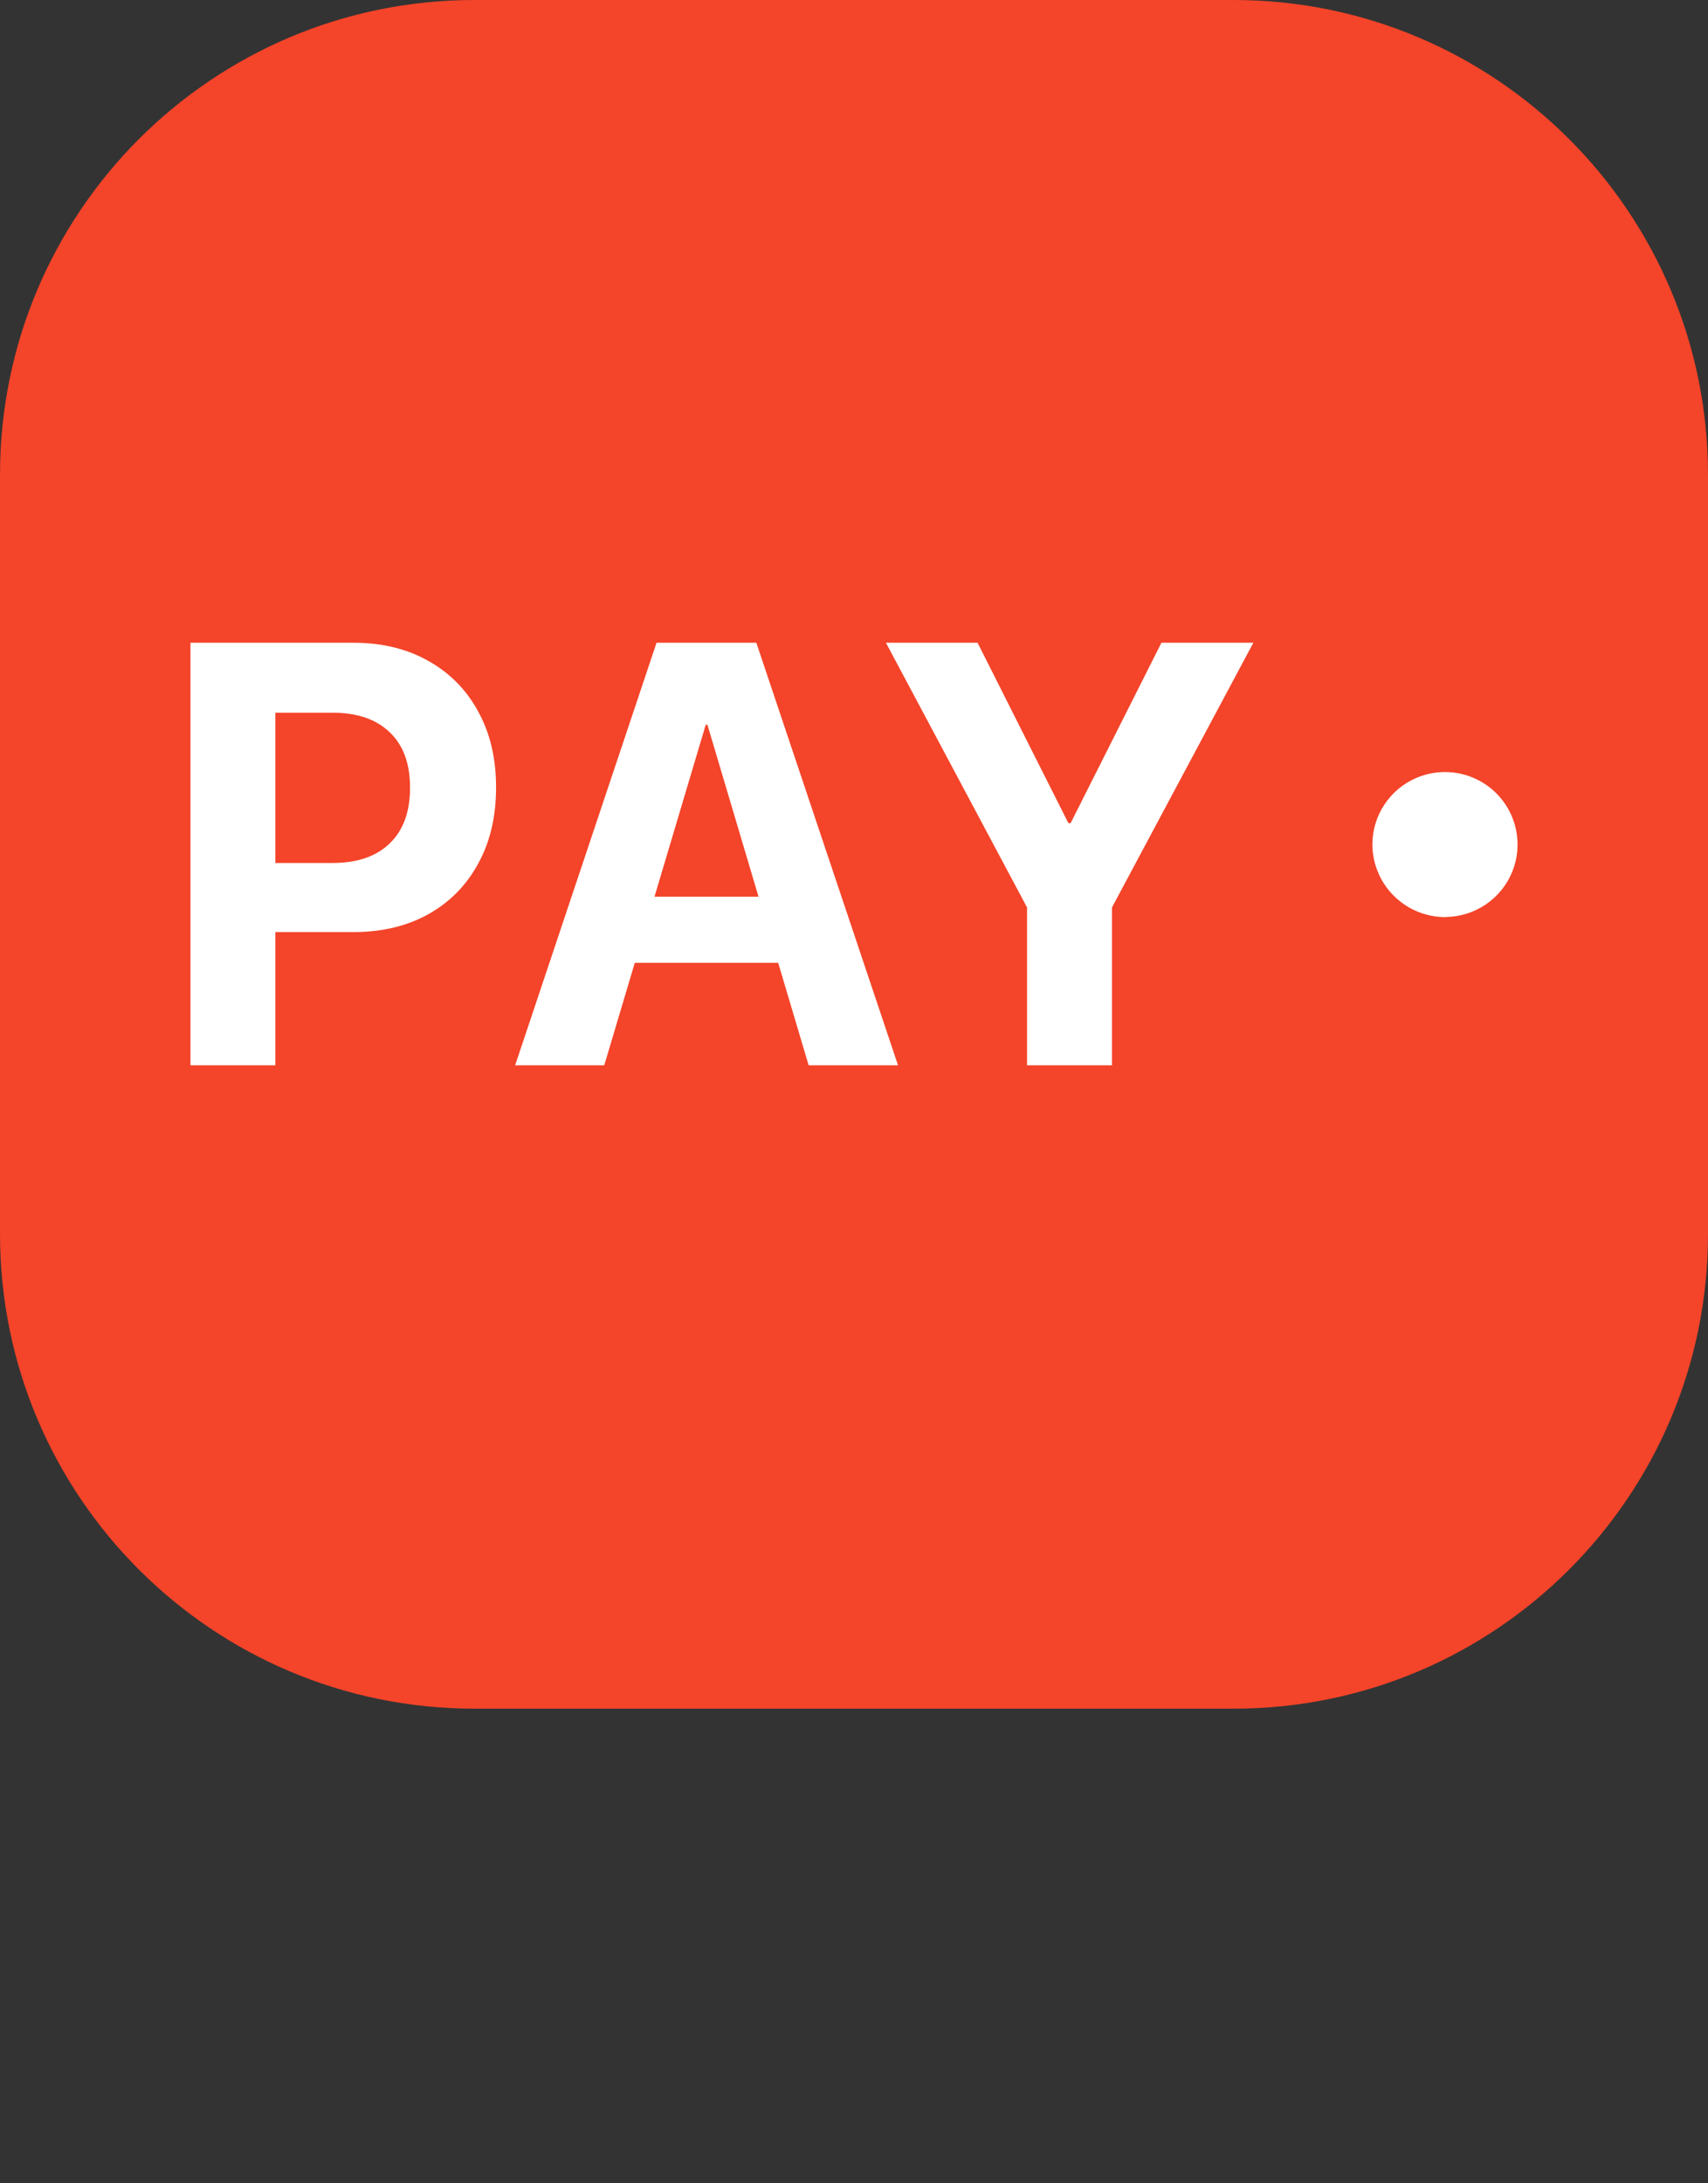
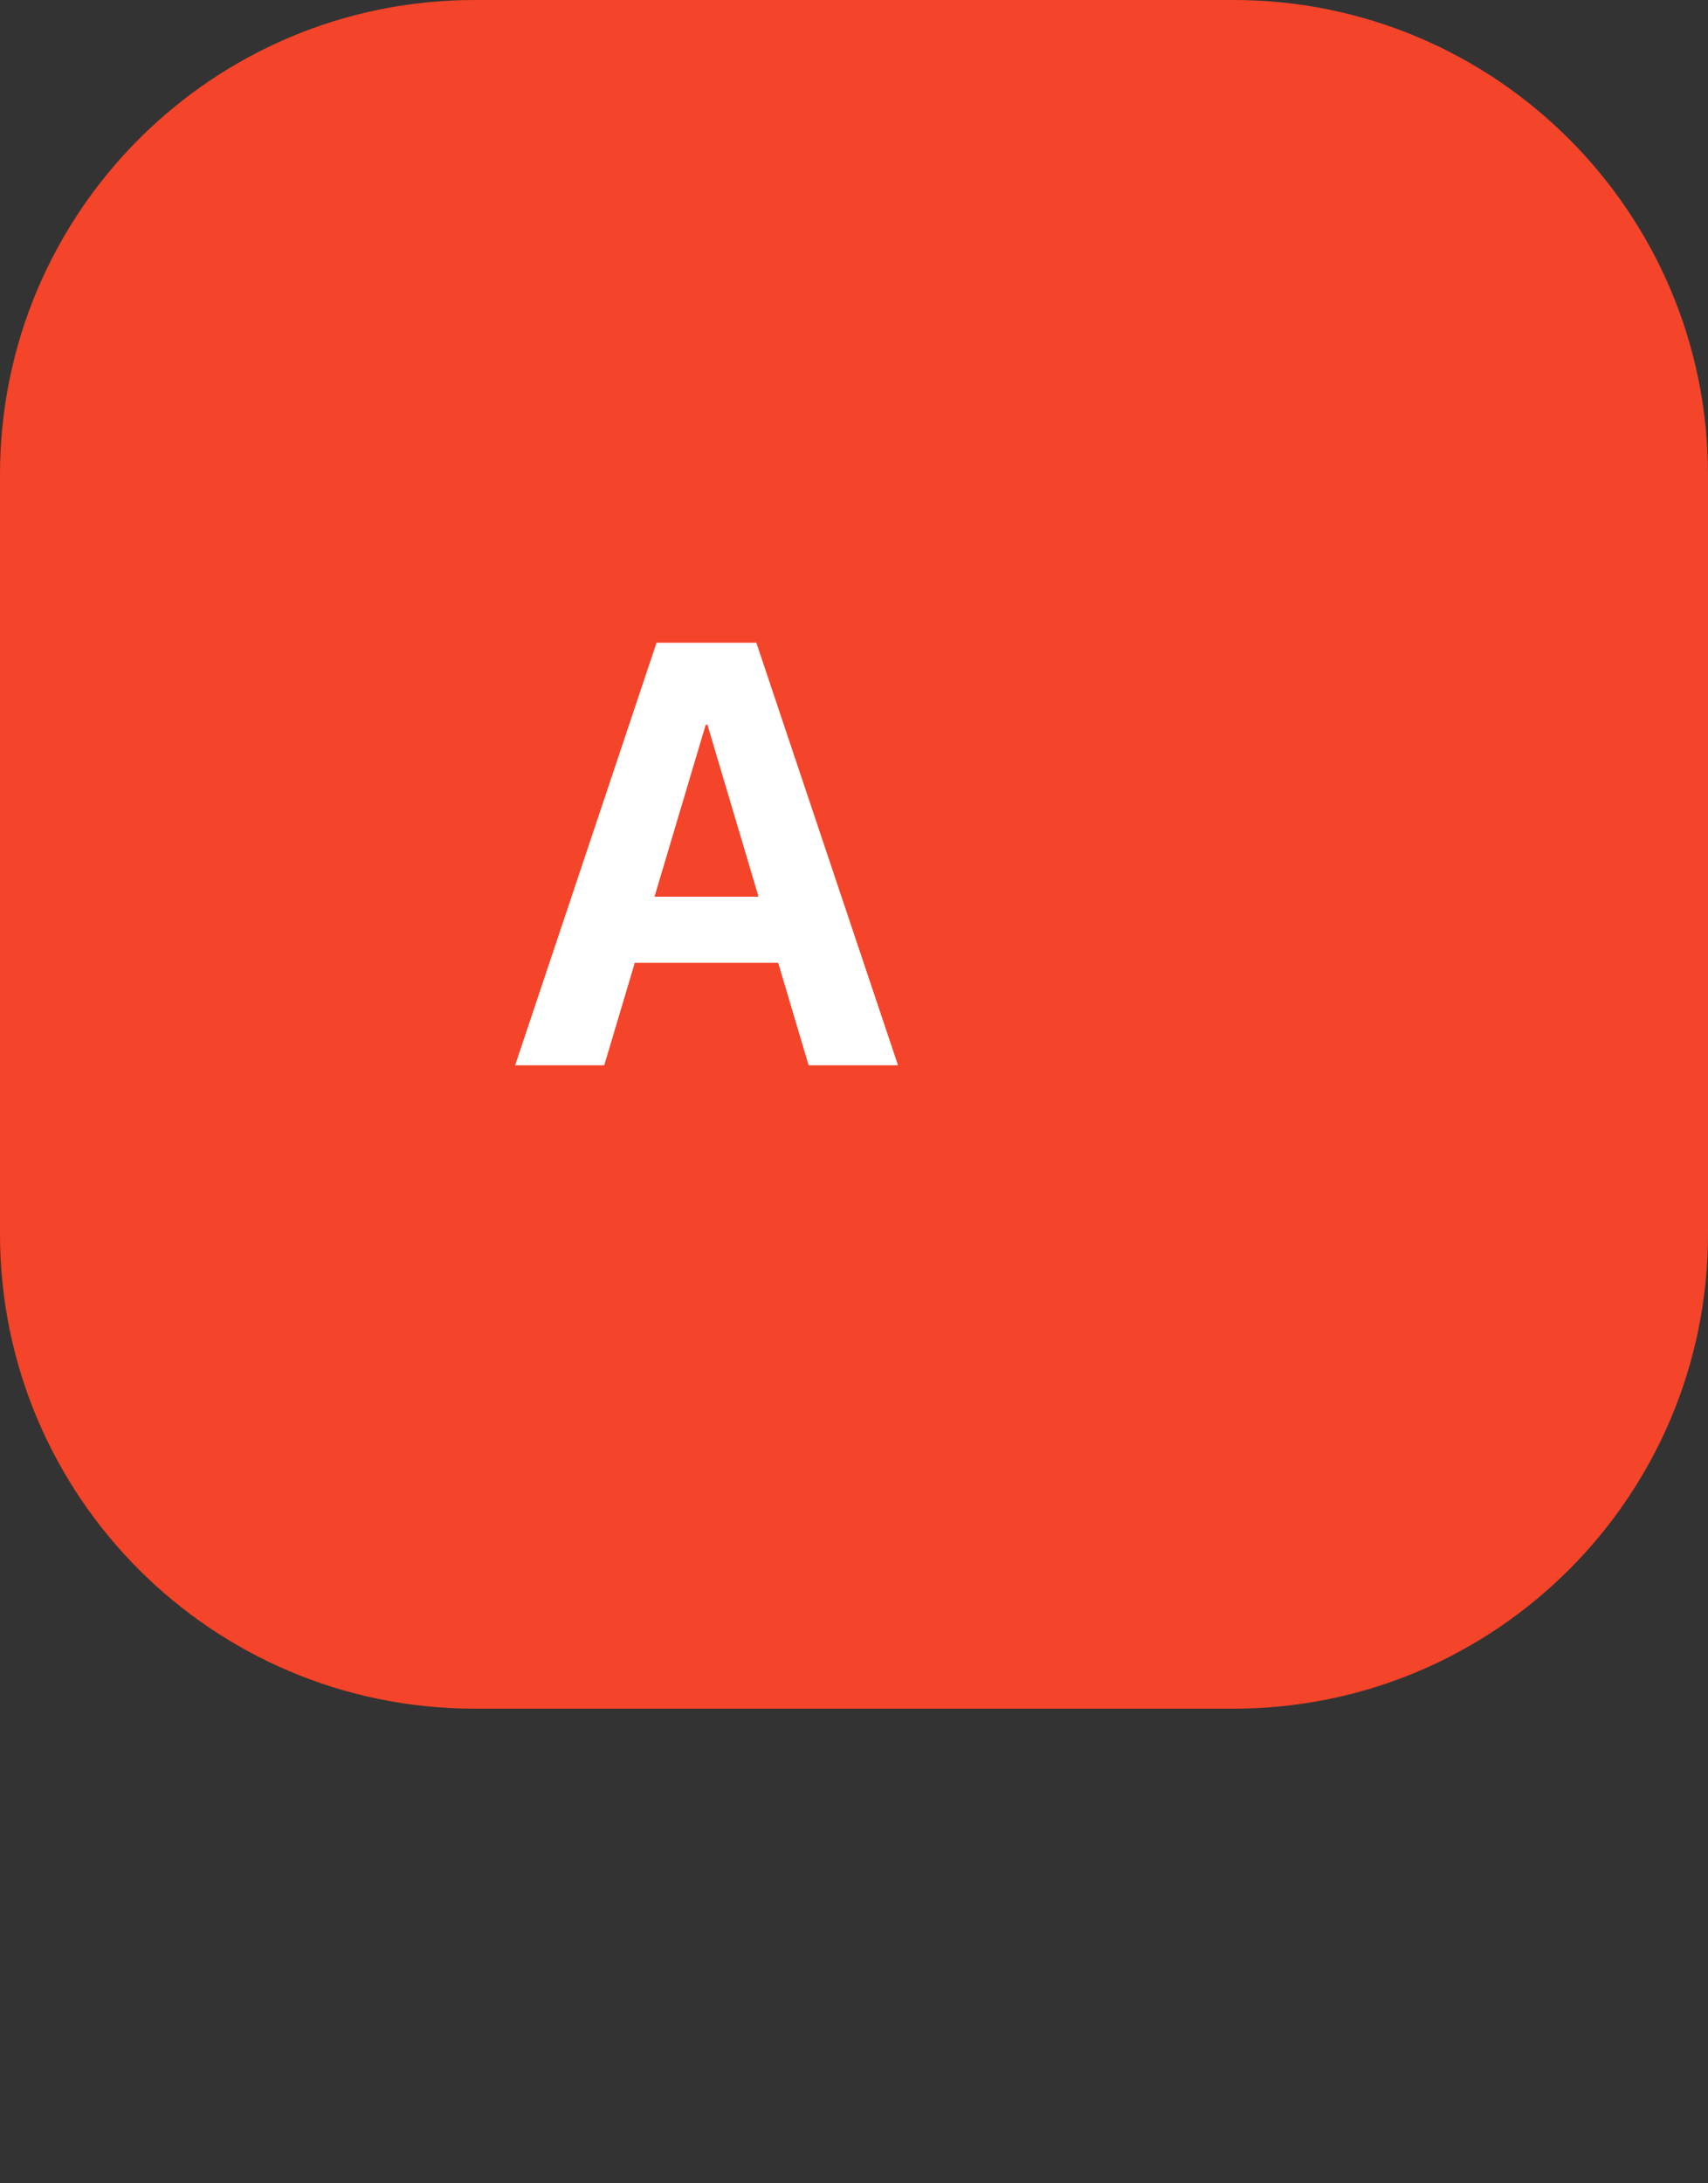
<svg xmlns="http://www.w3.org/2000/svg" width="72" height="92" viewBox="0 0 72 92" fill="none">
  <rect x="0" y="0" width="72" height="92" fill="#333333" stroke="none" />
  <g clip-path="url(#clip0_765_47834)">
    <path d="M0 20C0 8.954 8.954 0 20 0H52C63.046 0 72 8.954 72 20V52C72 63.046 63.046 72 52 72H20C8.954 72 0 63.046 0 52V20Z" fill="#F44429" />
-     <path d="M60.948 38.64C61.551 38.633 62.14 38.448 62.638 38.108C63.137 37.768 63.523 37.289 63.75 36.73C63.976 36.171 64.031 35.558 63.909 34.968C63.787 34.378 63.493 33.837 63.064 33.414C62.634 32.99 62.089 32.703 61.496 32.588C60.904 32.473 60.29 32.535 59.733 32.767C59.176 33 58.7 33.391 58.366 33.892C58.031 34.394 57.852 34.983 57.852 35.586C57.854 35.989 57.935 36.388 58.091 36.76C58.247 37.132 58.475 37.47 58.762 37.754C59.049 38.038 59.389 38.263 59.763 38.416C60.137 38.569 60.538 38.647 60.942 38.646L60.948 38.64ZM1.45505e-06 22.823C-0 22.428 0.077 22.037 0.228 21.672C0.379 21.307 0.601 20.975 0.88 20.696C1.16 20.416 1.492 20.195 1.857 20.043C2.222 19.892 2.614 19.813 3.01 19.813H58.734C59.467 19.852 60.184 20.044 60.839 20.376C61.493 20.709 62.071 21.174 62.534 21.742L70.912 33.261C72.333 35.184 72.333 36.51 71.081 38.141L62.534 49.884C62.071 50.453 61.494 50.919 60.839 51.251C60.185 51.583 59.468 51.775 58.734 51.813H3.01C2.211 51.811 1.446 51.493 0.882 50.928C0.318 50.364 0.001 49.6 1.45505e-06 48.803V22.823Z" fill="#F44429" />
-     <path d="M60.948 38.64C61.551 38.633 62.14 38.448 62.638 38.108C63.137 37.768 63.523 37.289 63.75 36.73C63.976 36.171 64.031 35.558 63.909 34.968C63.787 34.378 63.493 33.837 63.064 33.414C62.634 32.99 62.089 32.703 61.496 32.588C60.904 32.473 60.29 32.535 59.733 32.767C59.176 33 58.7 33.391 58.366 33.892C58.031 34.394 57.852 34.983 57.852 35.586C57.854 35.989 57.935 36.388 58.091 36.76C58.247 37.132 58.475 37.47 58.762 37.754C59.049 38.038 59.389 38.263 59.763 38.416C60.137 38.569 60.538 38.647 60.942 38.646L60.948 38.64Z" fill="white" />
-     <path d="M9.818 39.276H14.902C16.103 39.276 17.154 39.025 18.055 38.523C18.955 38.021 19.654 37.314 20.152 36.401C20.658 35.487 20.911 34.418 20.911 33.192V33.167C20.911 31.95 20.658 30.885 20.152 29.971C19.654 29.058 18.955 28.351 18.055 27.849C17.154 27.339 16.103 27.084 14.902 27.084H9.818V30.033H14.025C15.052 30.033 15.85 30.305 16.419 30.848C16.996 31.391 17.284 32.168 17.284 33.18V33.205C17.284 34.216 16.996 34.998 16.419 35.549C15.85 36.092 15.052 36.364 14.025 36.364H9.818V39.276ZM8.029 44.89H11.608V27.084H8.029V44.89Z" fill="white" />
    <path d="M21.715 44.89H25.472L29.75 30.539H30.829V27.084H27.676L21.715 44.89ZM24.915 40.572H34.645L33.768 37.783H25.792L24.915 40.572ZM34.088 44.89H37.856L31.883 27.084H29.821V30.539L34.088 44.89Z" fill="white" />
-     <path d="M43.295 44.89H46.874V38.239L52.835 27.084H48.959L45.132 34.685H45.037L41.209 27.084H37.346L43.295 38.239V44.89Z" fill="white" />
  </g>
  <defs>
    <clipPath id="clip0_765_47834">
      <path d="M0 20C0 8.954 8.954 0 20 0H52C63.046 0 72 8.954 72 20V52C72 63.046 63.046 72 52 72H20C8.954 72 0 63.046 0 52V20Z" fill="white" />
    </clipPath>
  </defs>
</svg>